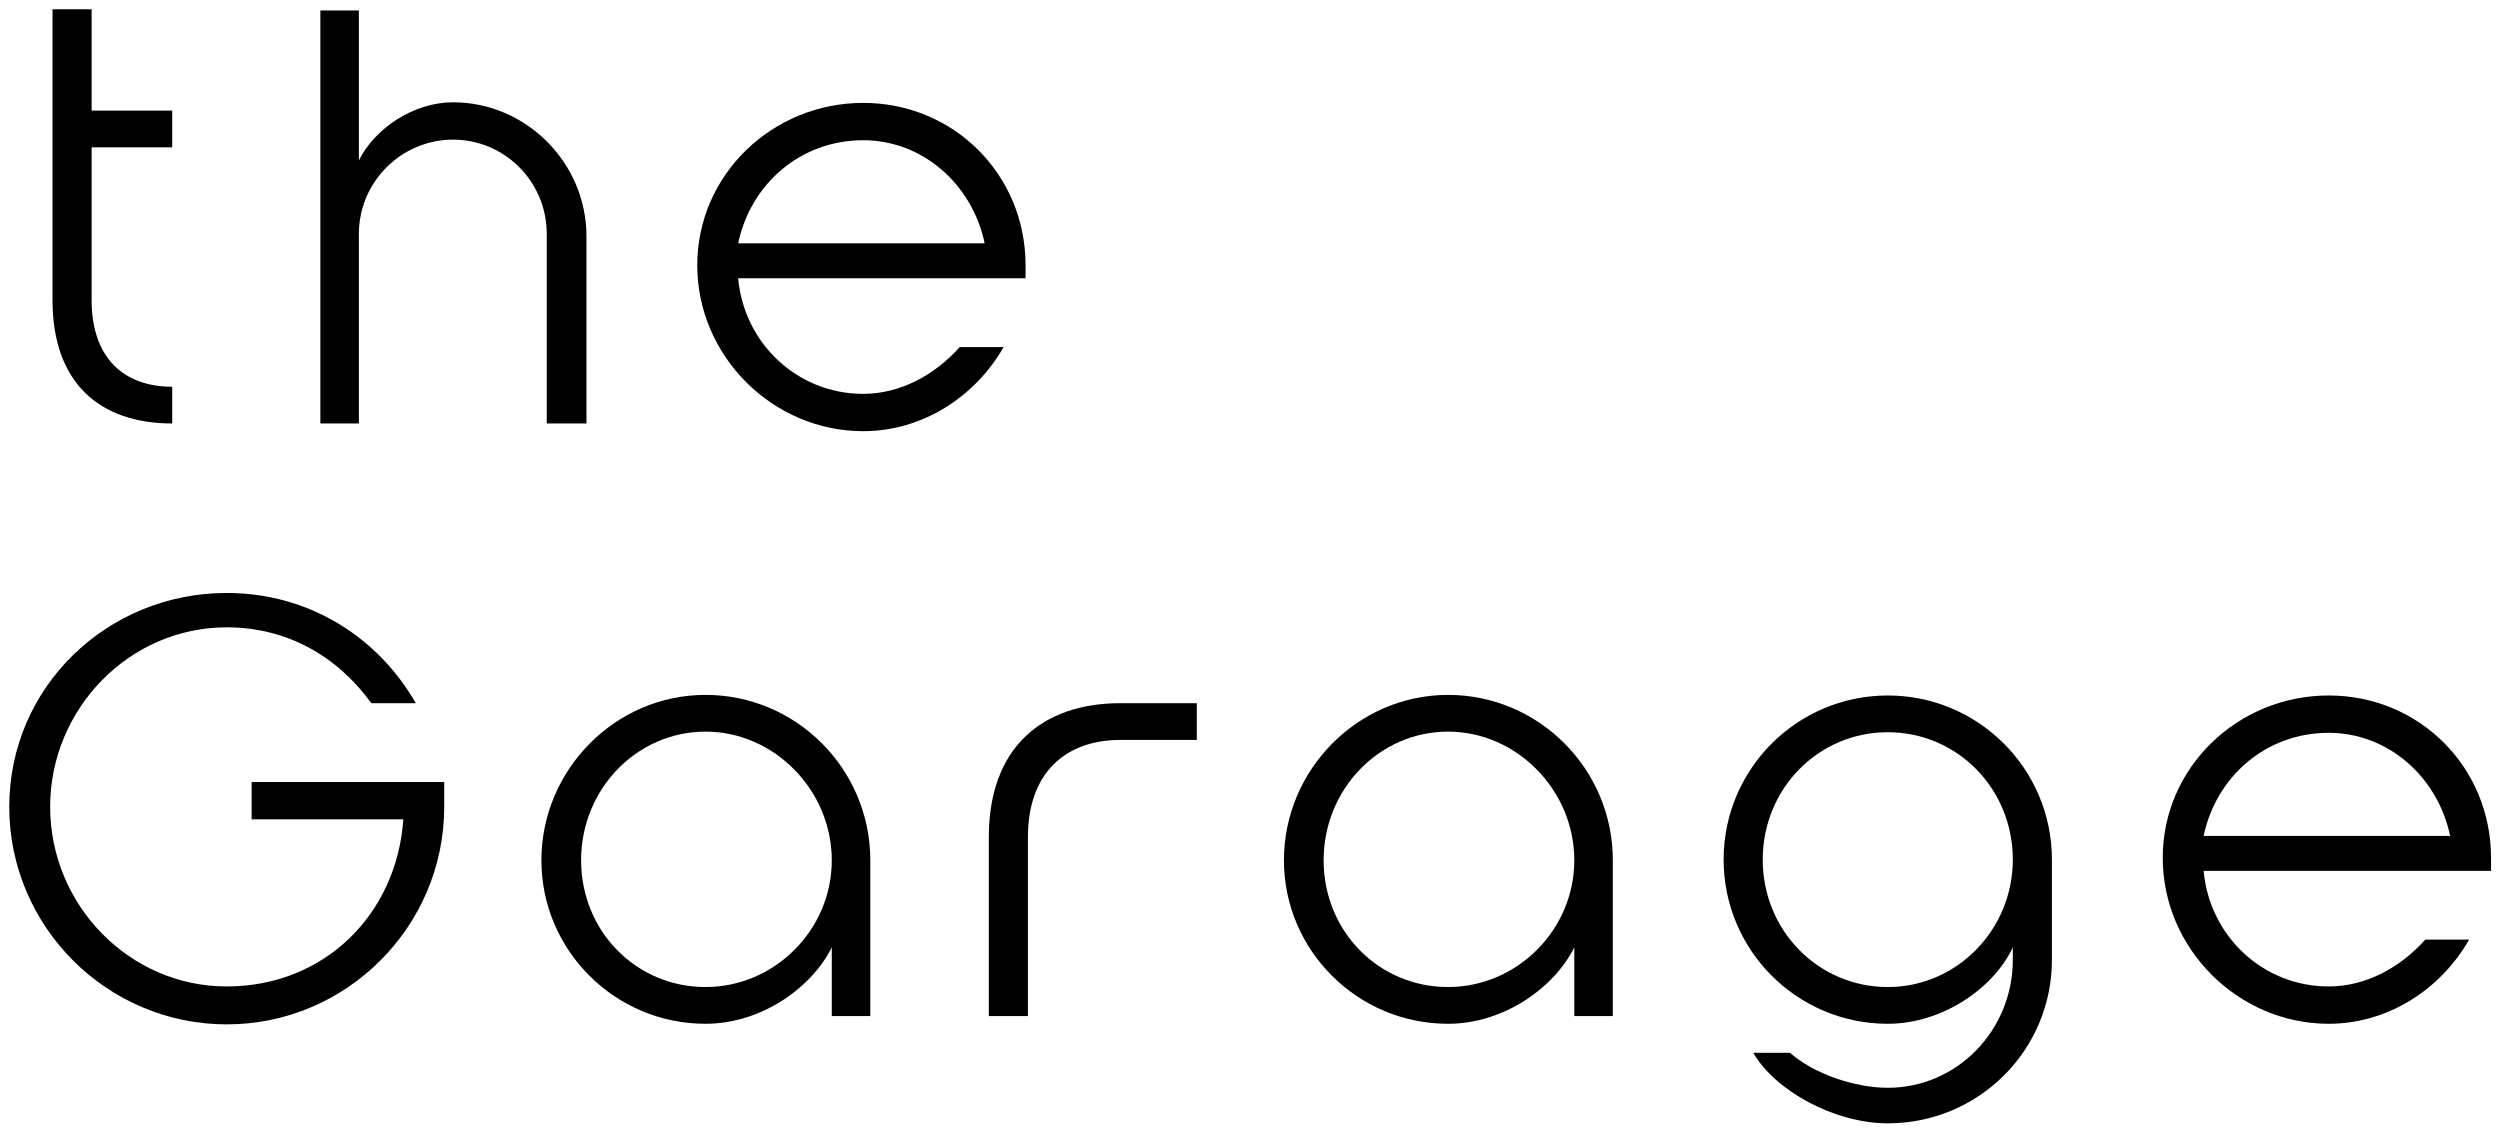
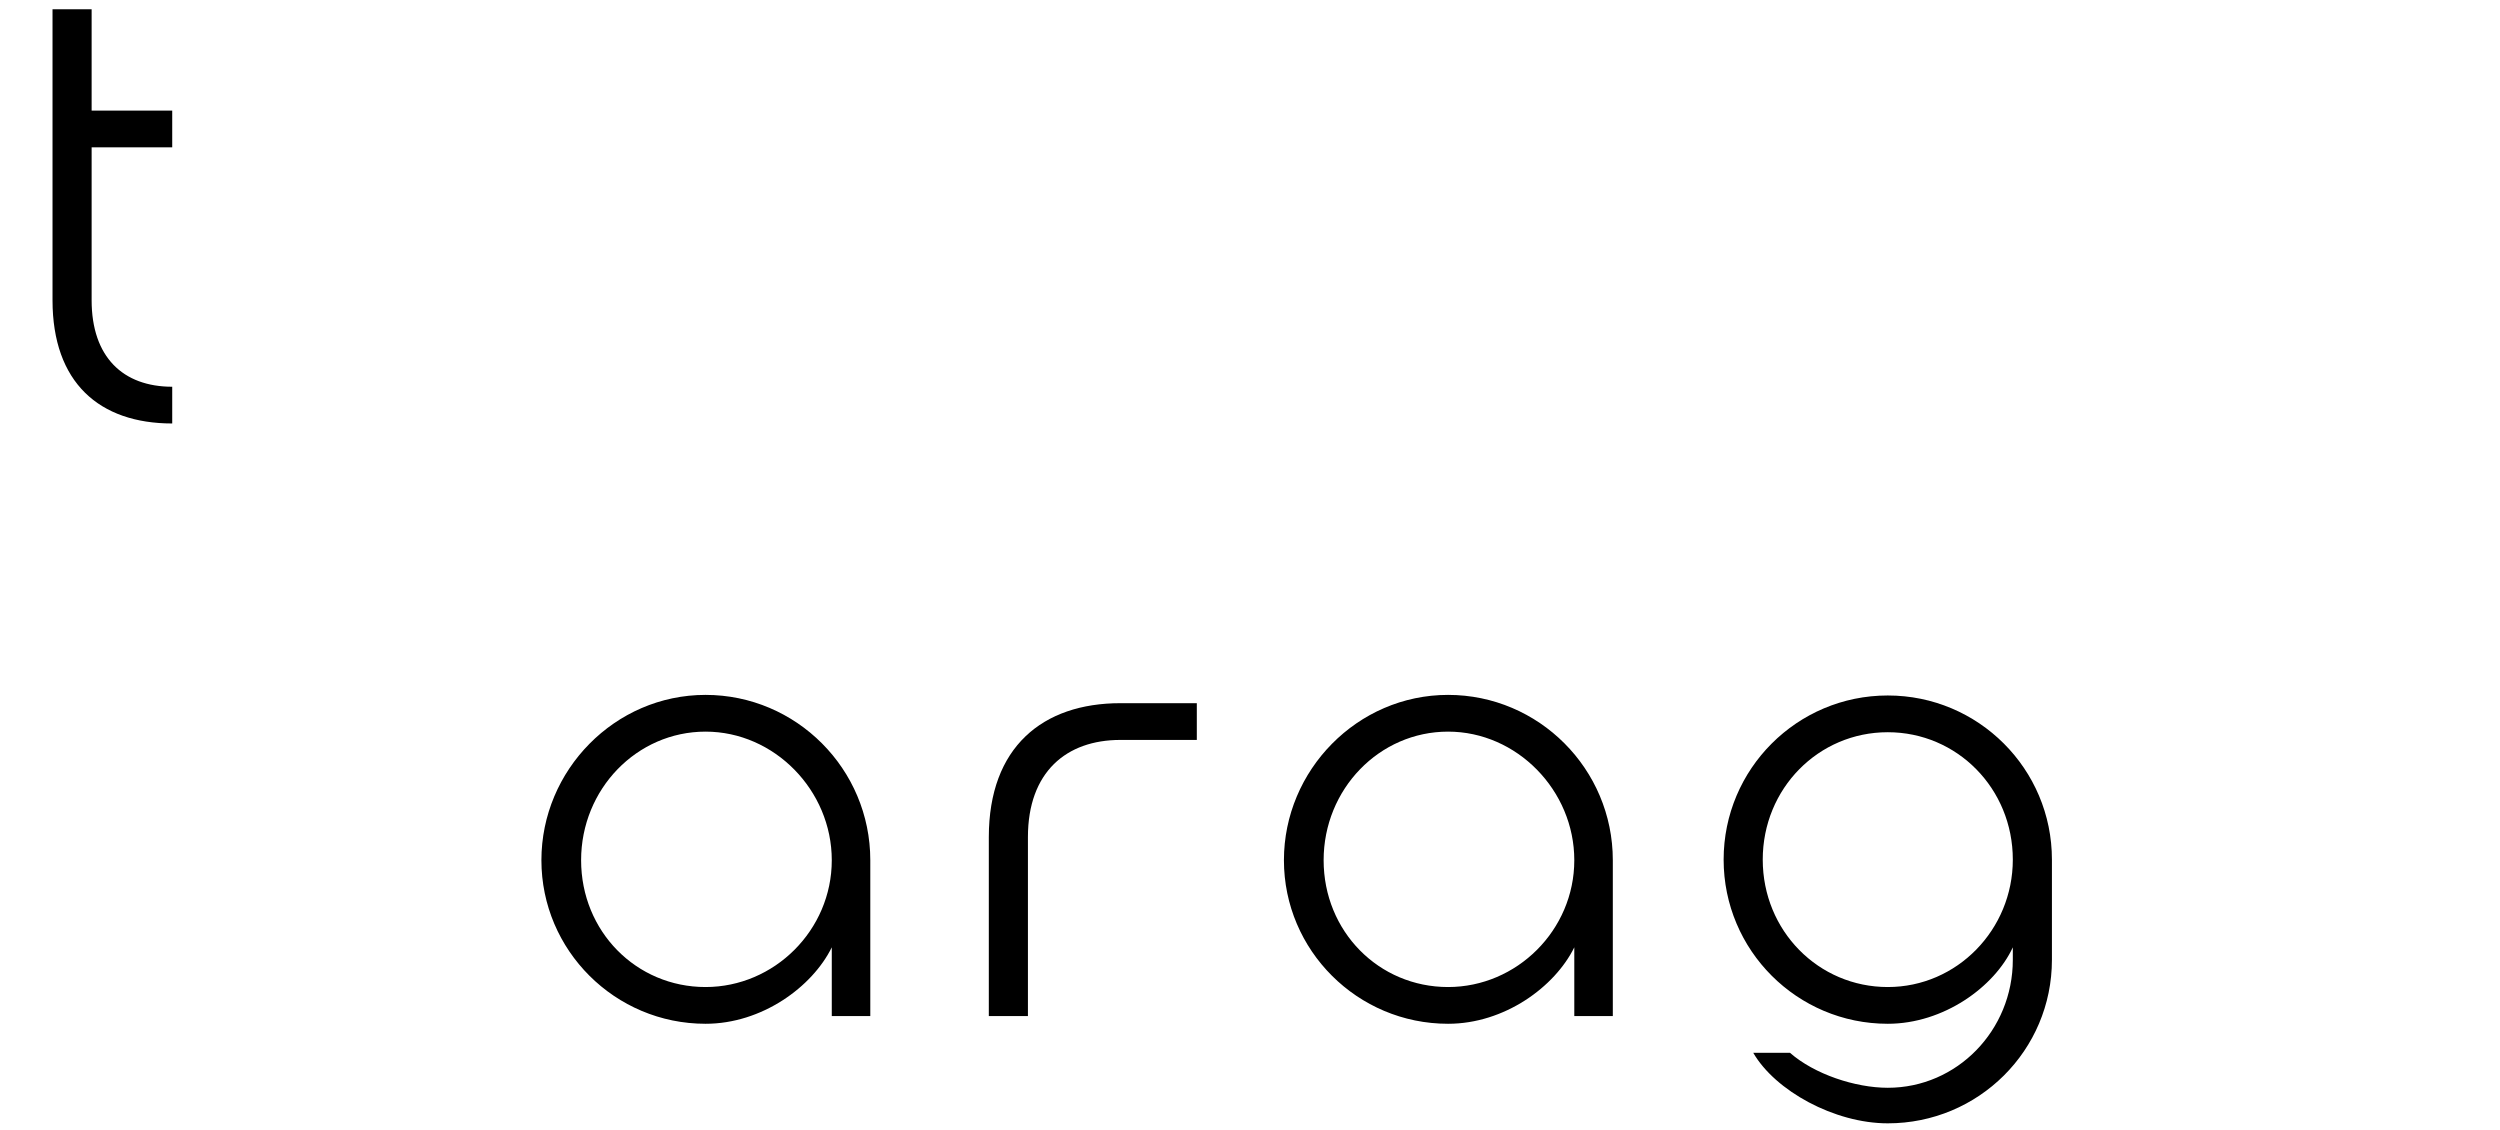
<svg xmlns="http://www.w3.org/2000/svg" width="270" height="122" viewBox="0 0 270 122" fill="none">
  <path d="M5.672 1H9.896V11.944H18.6V15.912H9.896V32.424C9.896 38.568 13.288 41.768 18.6 41.768V45.736C10.728 45.736 5.672 41.32 5.672 32.424V1Z" fill="black" />
-   <path d="M63.336 25.512V45.736H59.048V25.256C59.048 19.624 54.504 15.08 48.936 15.08C43.368 15.08 38.76 19.624 38.76 25.256V45.736H34.6V1.128H38.76V17.32C40.488 13.864 44.648 11.048 48.936 11.048C56.808 11.048 63.336 17.576 63.336 25.512Z" fill="black" />
-   <path d="M108.392 37.48C105.32 42.856 99.624 46.568 93.224 46.568C83.432 46.568 75.304 38.441 75.304 28.648C75.304 18.856 83.432 11.112 93.224 11.112C103.016 11.112 110.76 18.856 110.76 28.648V30.056H79.72C80.36 37.096 86.12 42.536 93.224 42.536C97.256 42.536 100.968 40.488 103.656 37.48H108.392ZM79.72 26.28H106.344C105 19.88 99.624 15.144 93.224 15.144C86.44 15.144 81.064 19.88 79.72 26.28Z" fill="black" />
-   <path d="M47.976 84.456V87.144C47.976 100.072 37.416 110.632 24.488 110.632C11.56 110.632 1 100.072 1 87.144C1 74.216 11.56 64.04 24.488 64.04C33.32 64.04 40.808 68.776 44.904 75.944H40.104C36.392 70.824 30.952 67.752 24.488 67.752C13.928 67.752 5.416 76.584 5.416 87.144C5.416 97.704 13.928 106.536 24.488 106.536C35.048 106.536 42.856 98.728 43.56 88.488H27.176V84.456H47.976Z" fill="black" />
  <path d="M76.2 75.048C85.992 75.048 93.992 83.048 93.992 92.904V109.736H89.832V102.312C87.72 106.6 82.28 110.568 76.2 110.568C66.408 110.568 58.472 102.632 58.472 92.904C58.472 83.176 66.408 75.048 76.2 75.048ZM76.2 106.6C83.624 106.6 89.832 100.456 89.832 92.904C89.832 85.352 83.624 79.016 76.2 79.016C68.776 79.016 62.76 85.224 62.76 92.904C62.76 100.584 68.712 106.6 76.2 106.6Z" fill="black" />
  <path d="M106.792 90.408C106.792 80.68 112.616 75.944 121 75.944H129.256V79.912H121C115.176 79.912 111.016 83.368 111.016 90.408V109.736H106.792V90.408Z" fill="black" />
  <path d="M156.392 75.048C166.184 75.048 174.184 83.048 174.184 92.904V109.736H170.024V102.312C167.912 106.6 162.472 110.568 156.392 110.568C146.6 110.568 138.664 102.632 138.664 92.904C138.664 83.176 146.6 75.048 156.392 75.048ZM156.392 106.6C163.816 106.6 170.024 100.456 170.024 92.904C170.024 85.352 163.816 79.016 156.392 79.016C148.968 79.016 142.952 85.224 142.952 92.904C142.952 100.584 148.904 106.6 156.392 106.6Z" fill="black" />
  <path d="M221.608 92.84V103.656C221.608 113.448 213.672 121.32 203.88 121.32C198.12 121.32 191.72 117.8 189.352 113.704H193.32C195.944 116.008 200.36 117.48 203.88 117.48C211.368 117.48 217.384 111.272 217.384 103.656V102.312C215.4 106.6 209.896 110.568 203.88 110.568C194.088 110.568 186.152 102.632 186.152 92.84C186.152 83.048 194.088 75.112 203.88 75.112C213.672 75.112 221.608 83.048 221.608 92.84ZM217.384 92.84C217.384 85.16 211.368 79.08 203.88 79.08C196.392 79.08 190.376 85.16 190.376 92.84C190.376 100.52 196.392 106.6 203.88 106.6C211.368 106.6 217.384 100.392 217.384 92.84Z" fill="black" />
-   <path d="M266.664 101.48C263.592 106.856 257.896 110.568 251.496 110.568C241.704 110.568 233.576 102.44 233.576 92.648C233.576 82.856 241.704 75.112 251.496 75.112C261.288 75.112 269.032 82.856 269.032 92.648V94.056H237.992C238.632 101.096 244.392 106.536 251.496 106.536C255.528 106.536 259.24 104.488 261.928 101.48H266.664ZM237.992 90.28H264.616C263.272 83.88 257.896 79.144 251.496 79.144C244.712 79.144 239.336 83.88 237.992 90.28Z" fill="black" />
</svg>